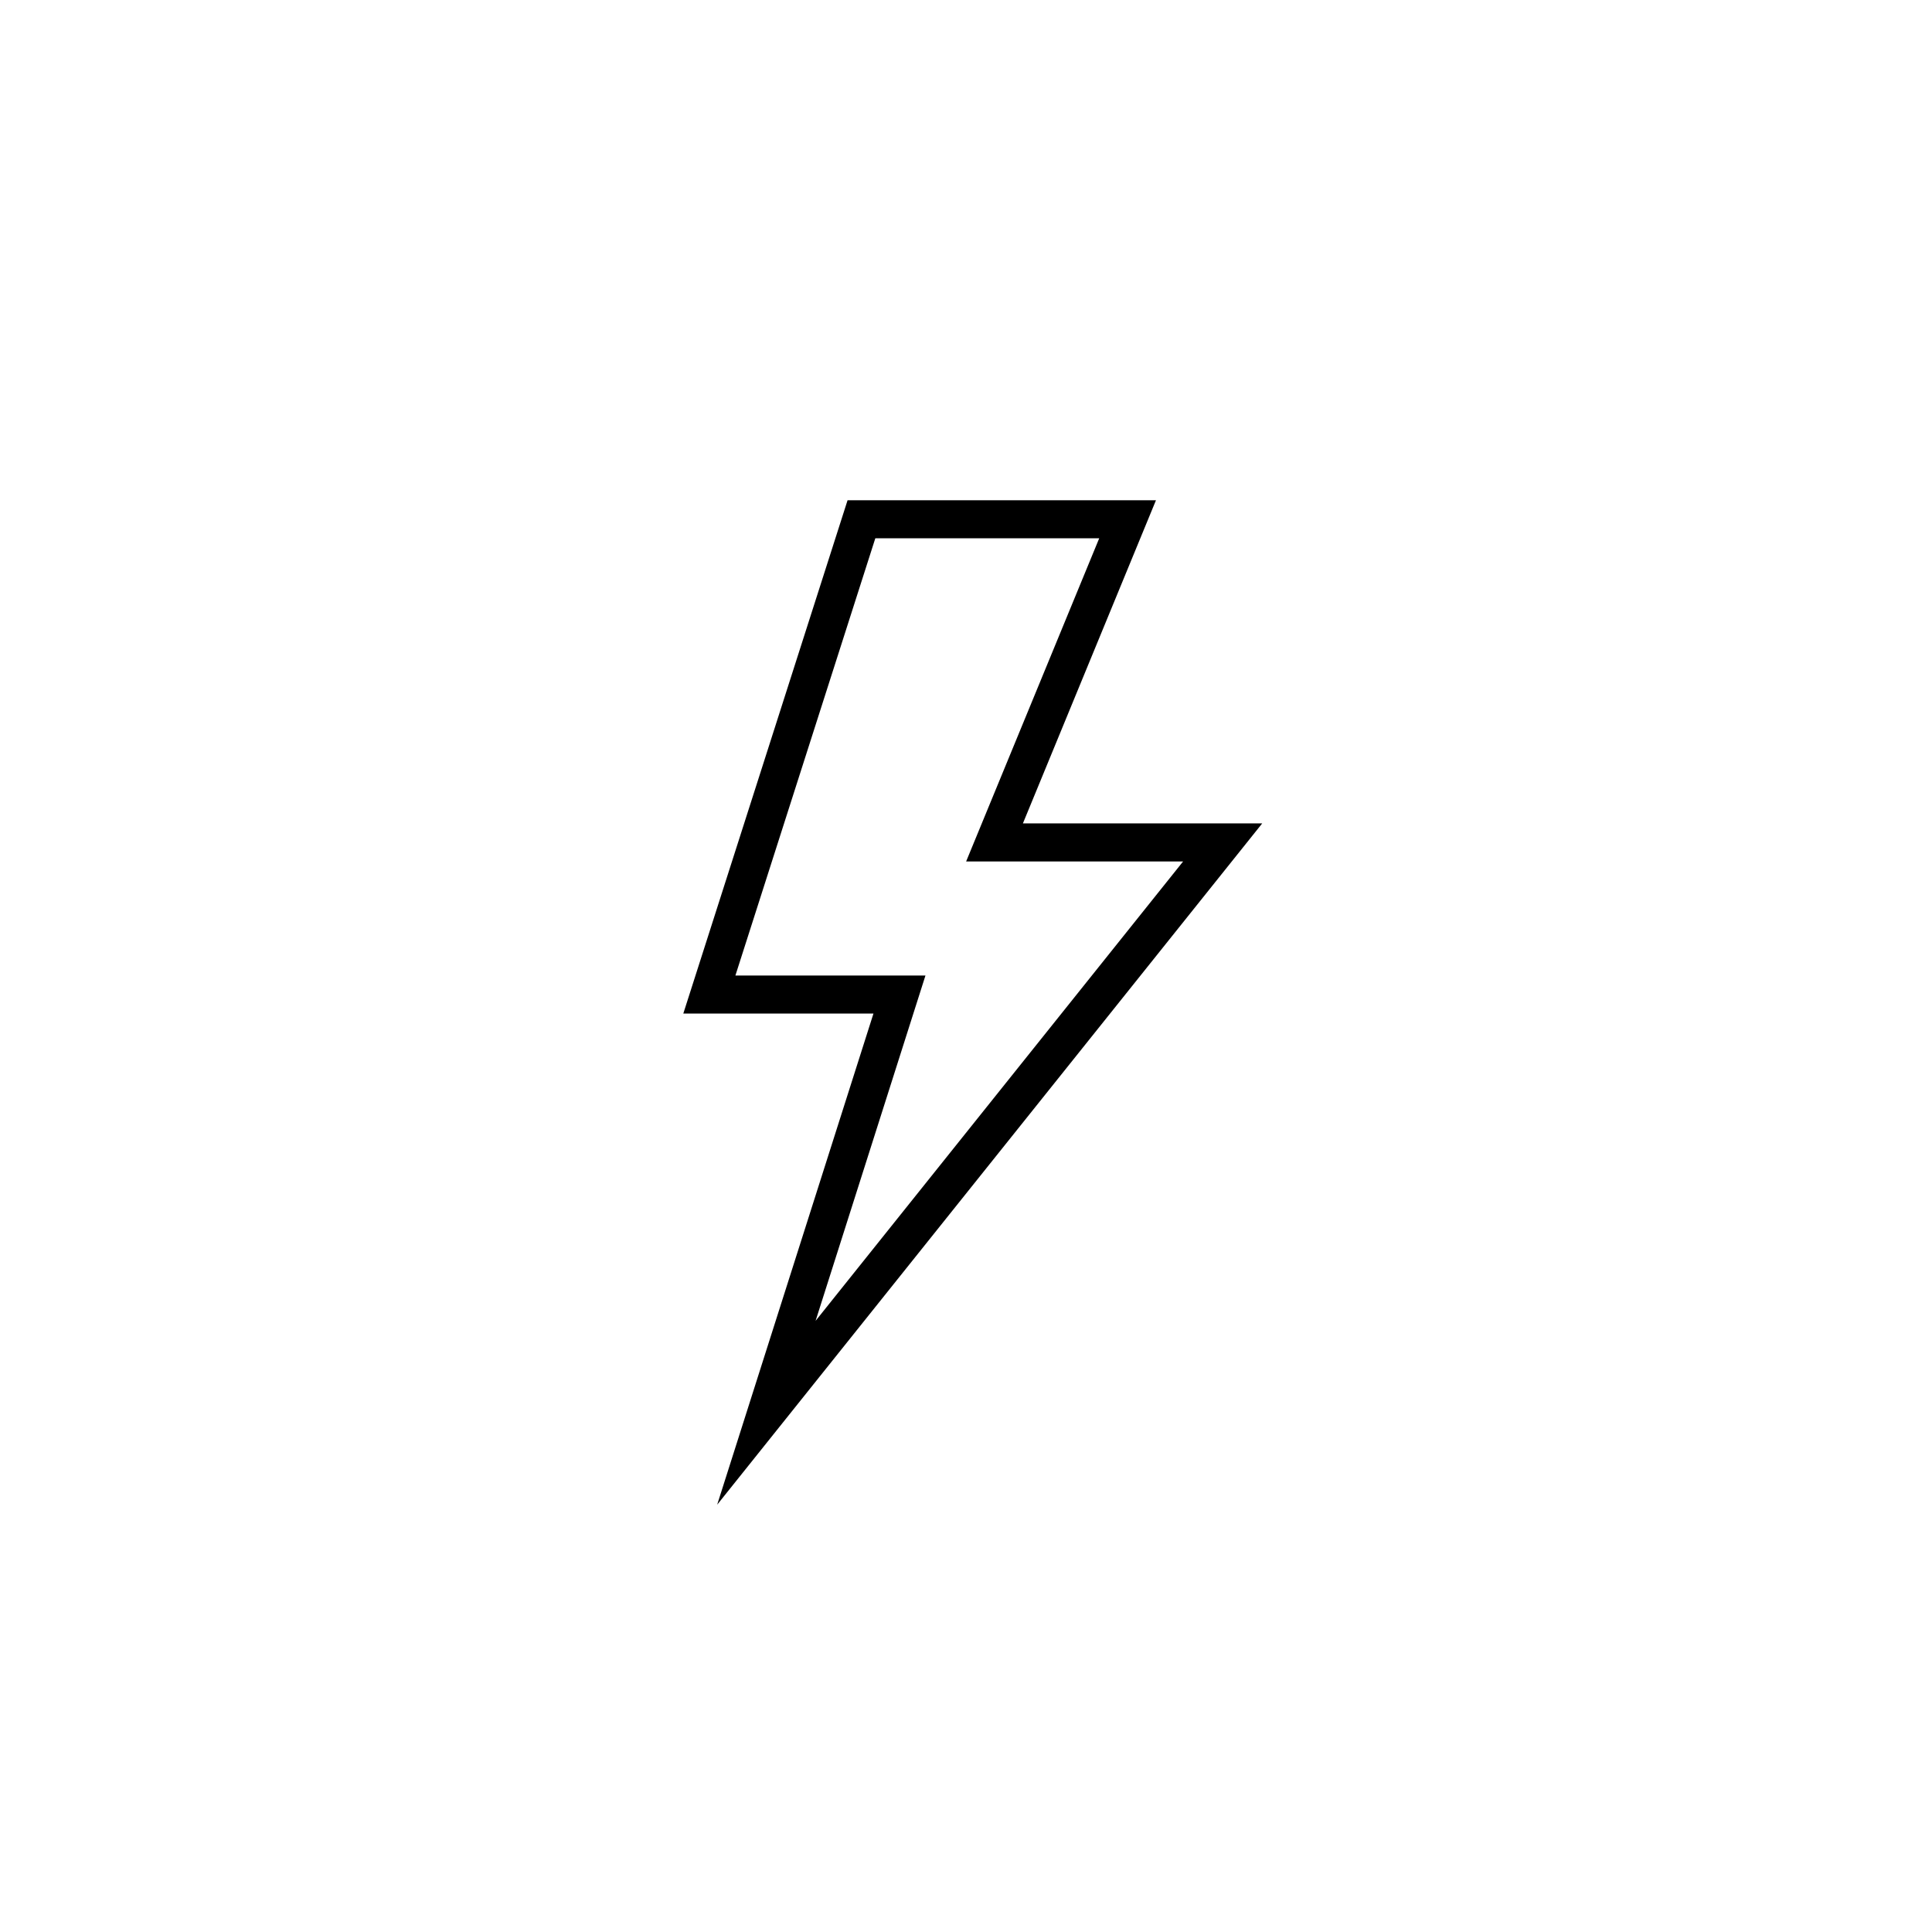
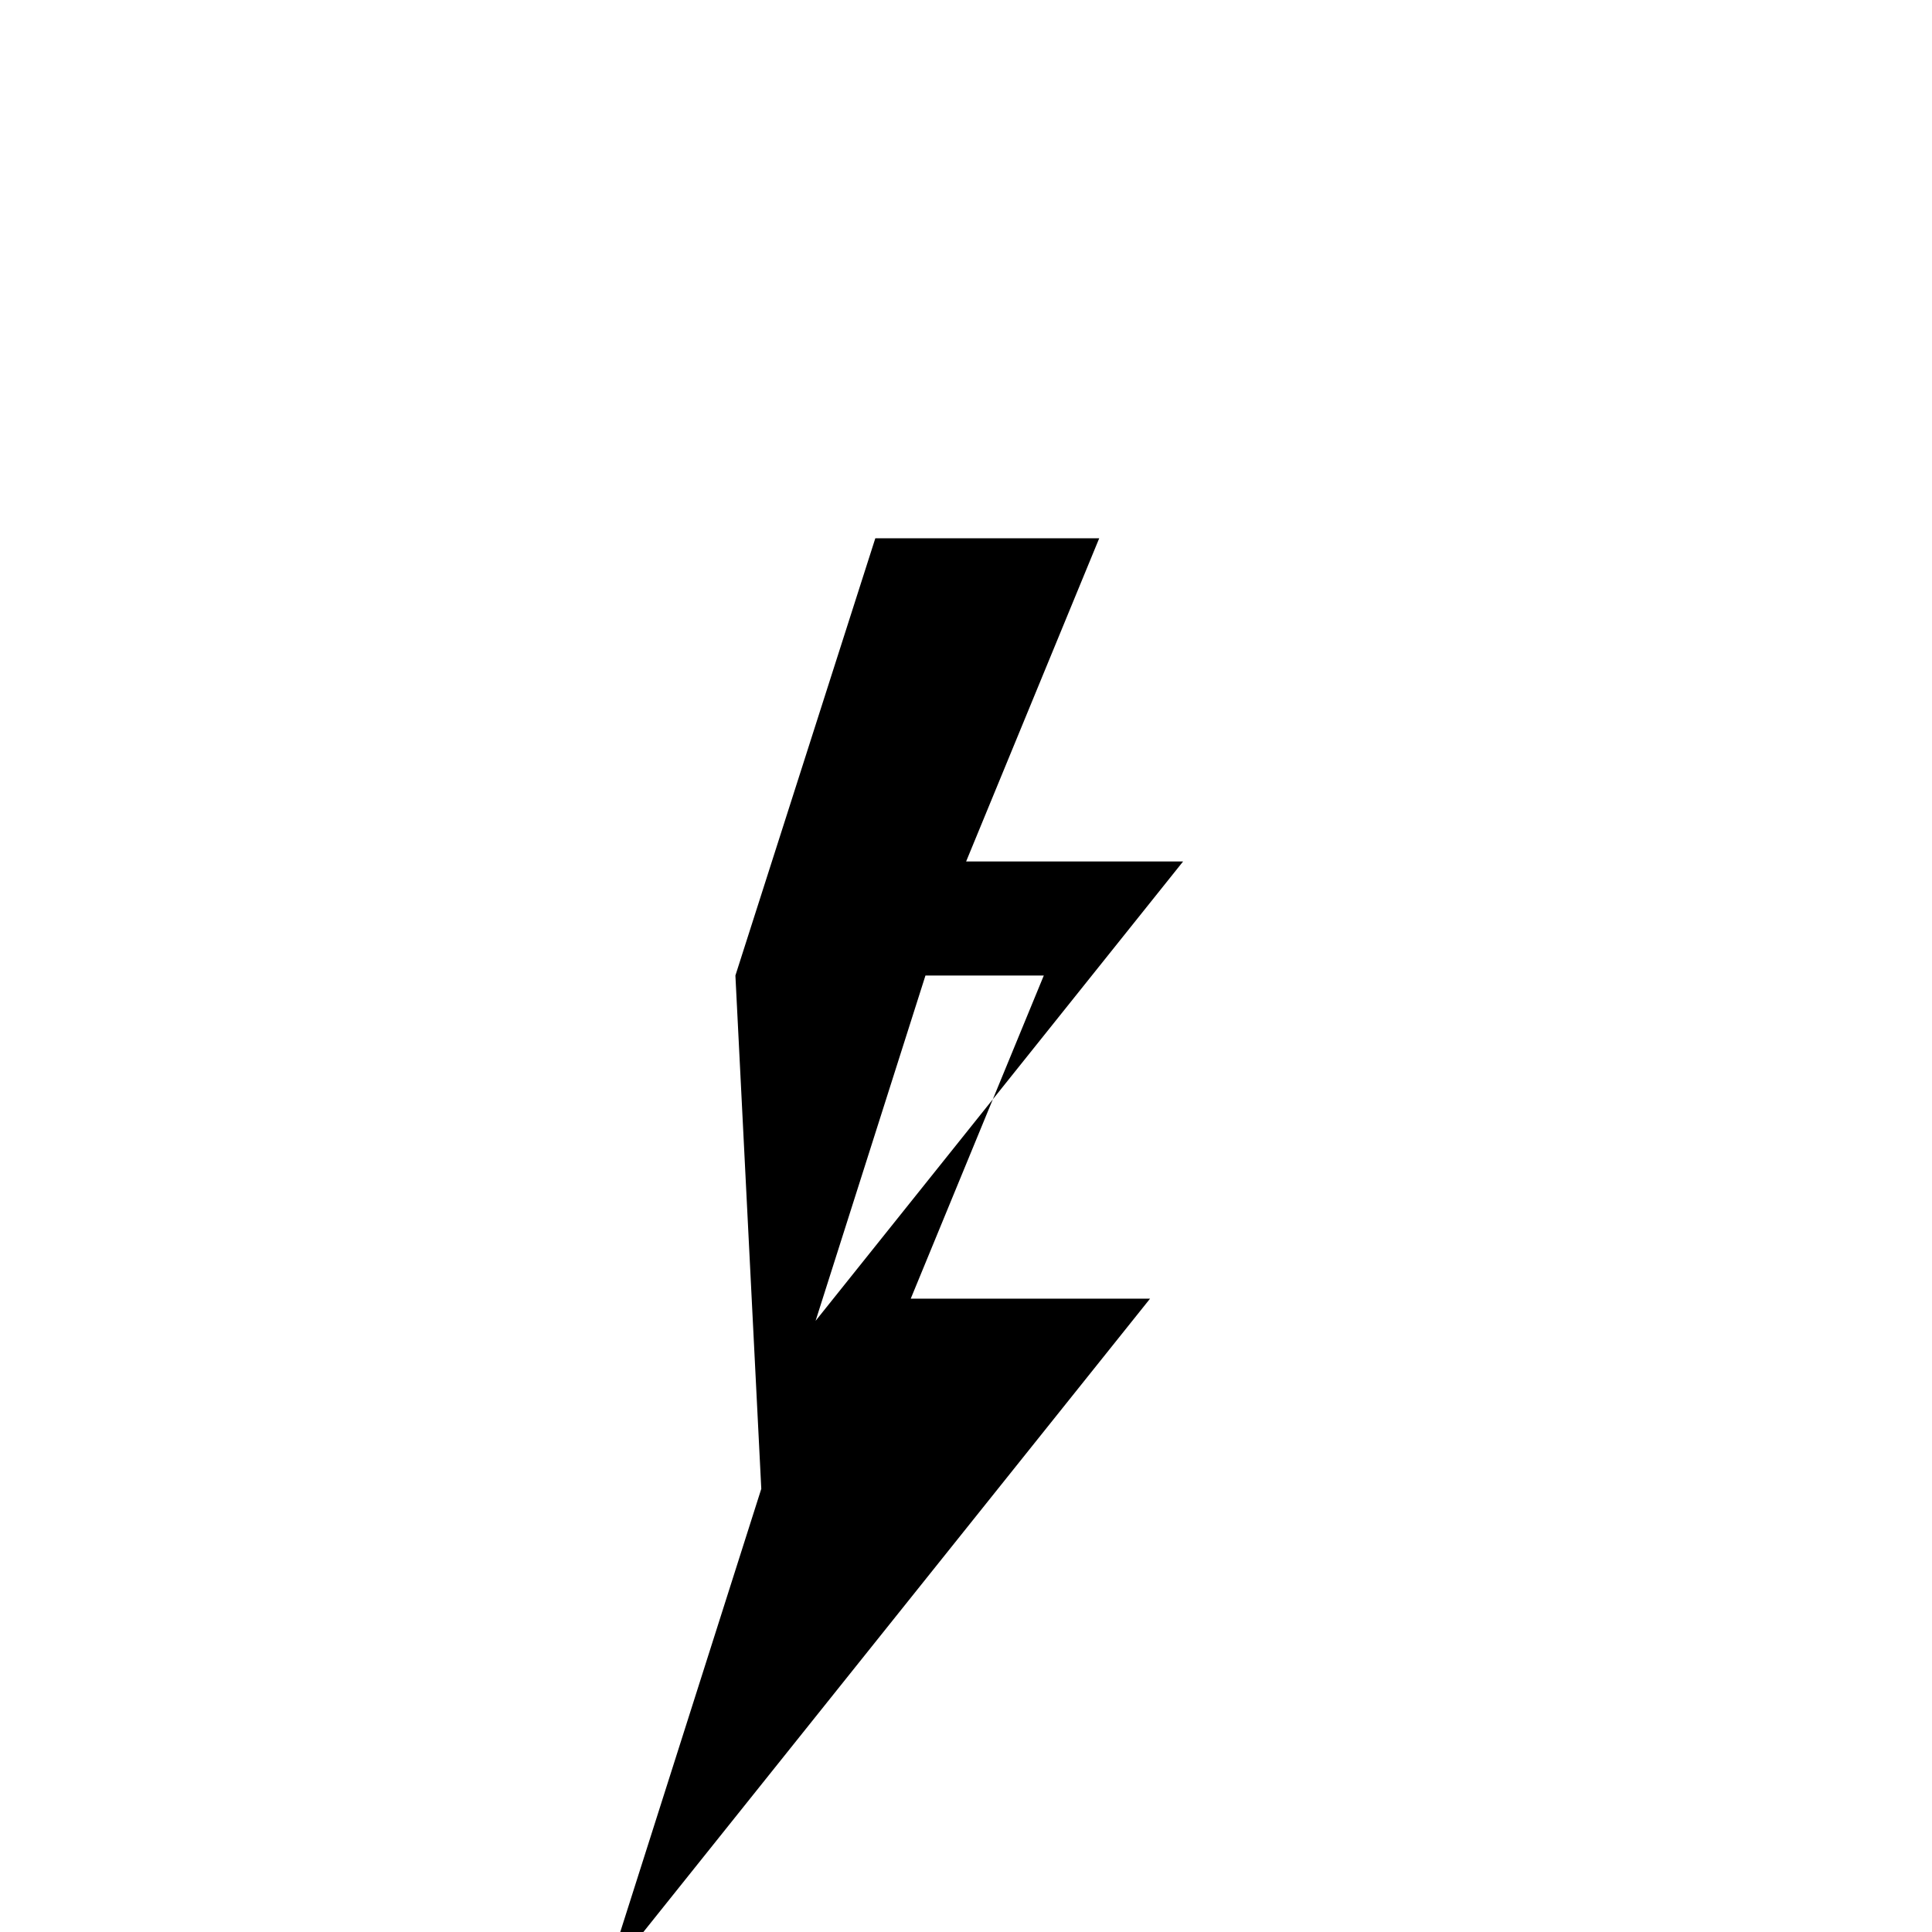
<svg xmlns="http://www.w3.org/2000/svg" fill="#000000" width="800px" height="800px" version="1.1" viewBox="144 144 512 512">
-   <path d="m338.89 402.52h50.367l-29.117 91.516 97.395-121.74h-57.5l35.27-85.648h-59.336zm-13.805 10.078 43.531-136.03h81.73l-35.266 85.645h63.418l-144.44 180.55 41.418-130.16z" />
+   <path d="m338.89 402.52h50.367l-29.117 91.516 97.395-121.74h-57.5l35.27-85.648h-59.336zh81.73l-35.266 85.645h63.418l-144.44 180.55 41.418-130.16z" />
</svg>